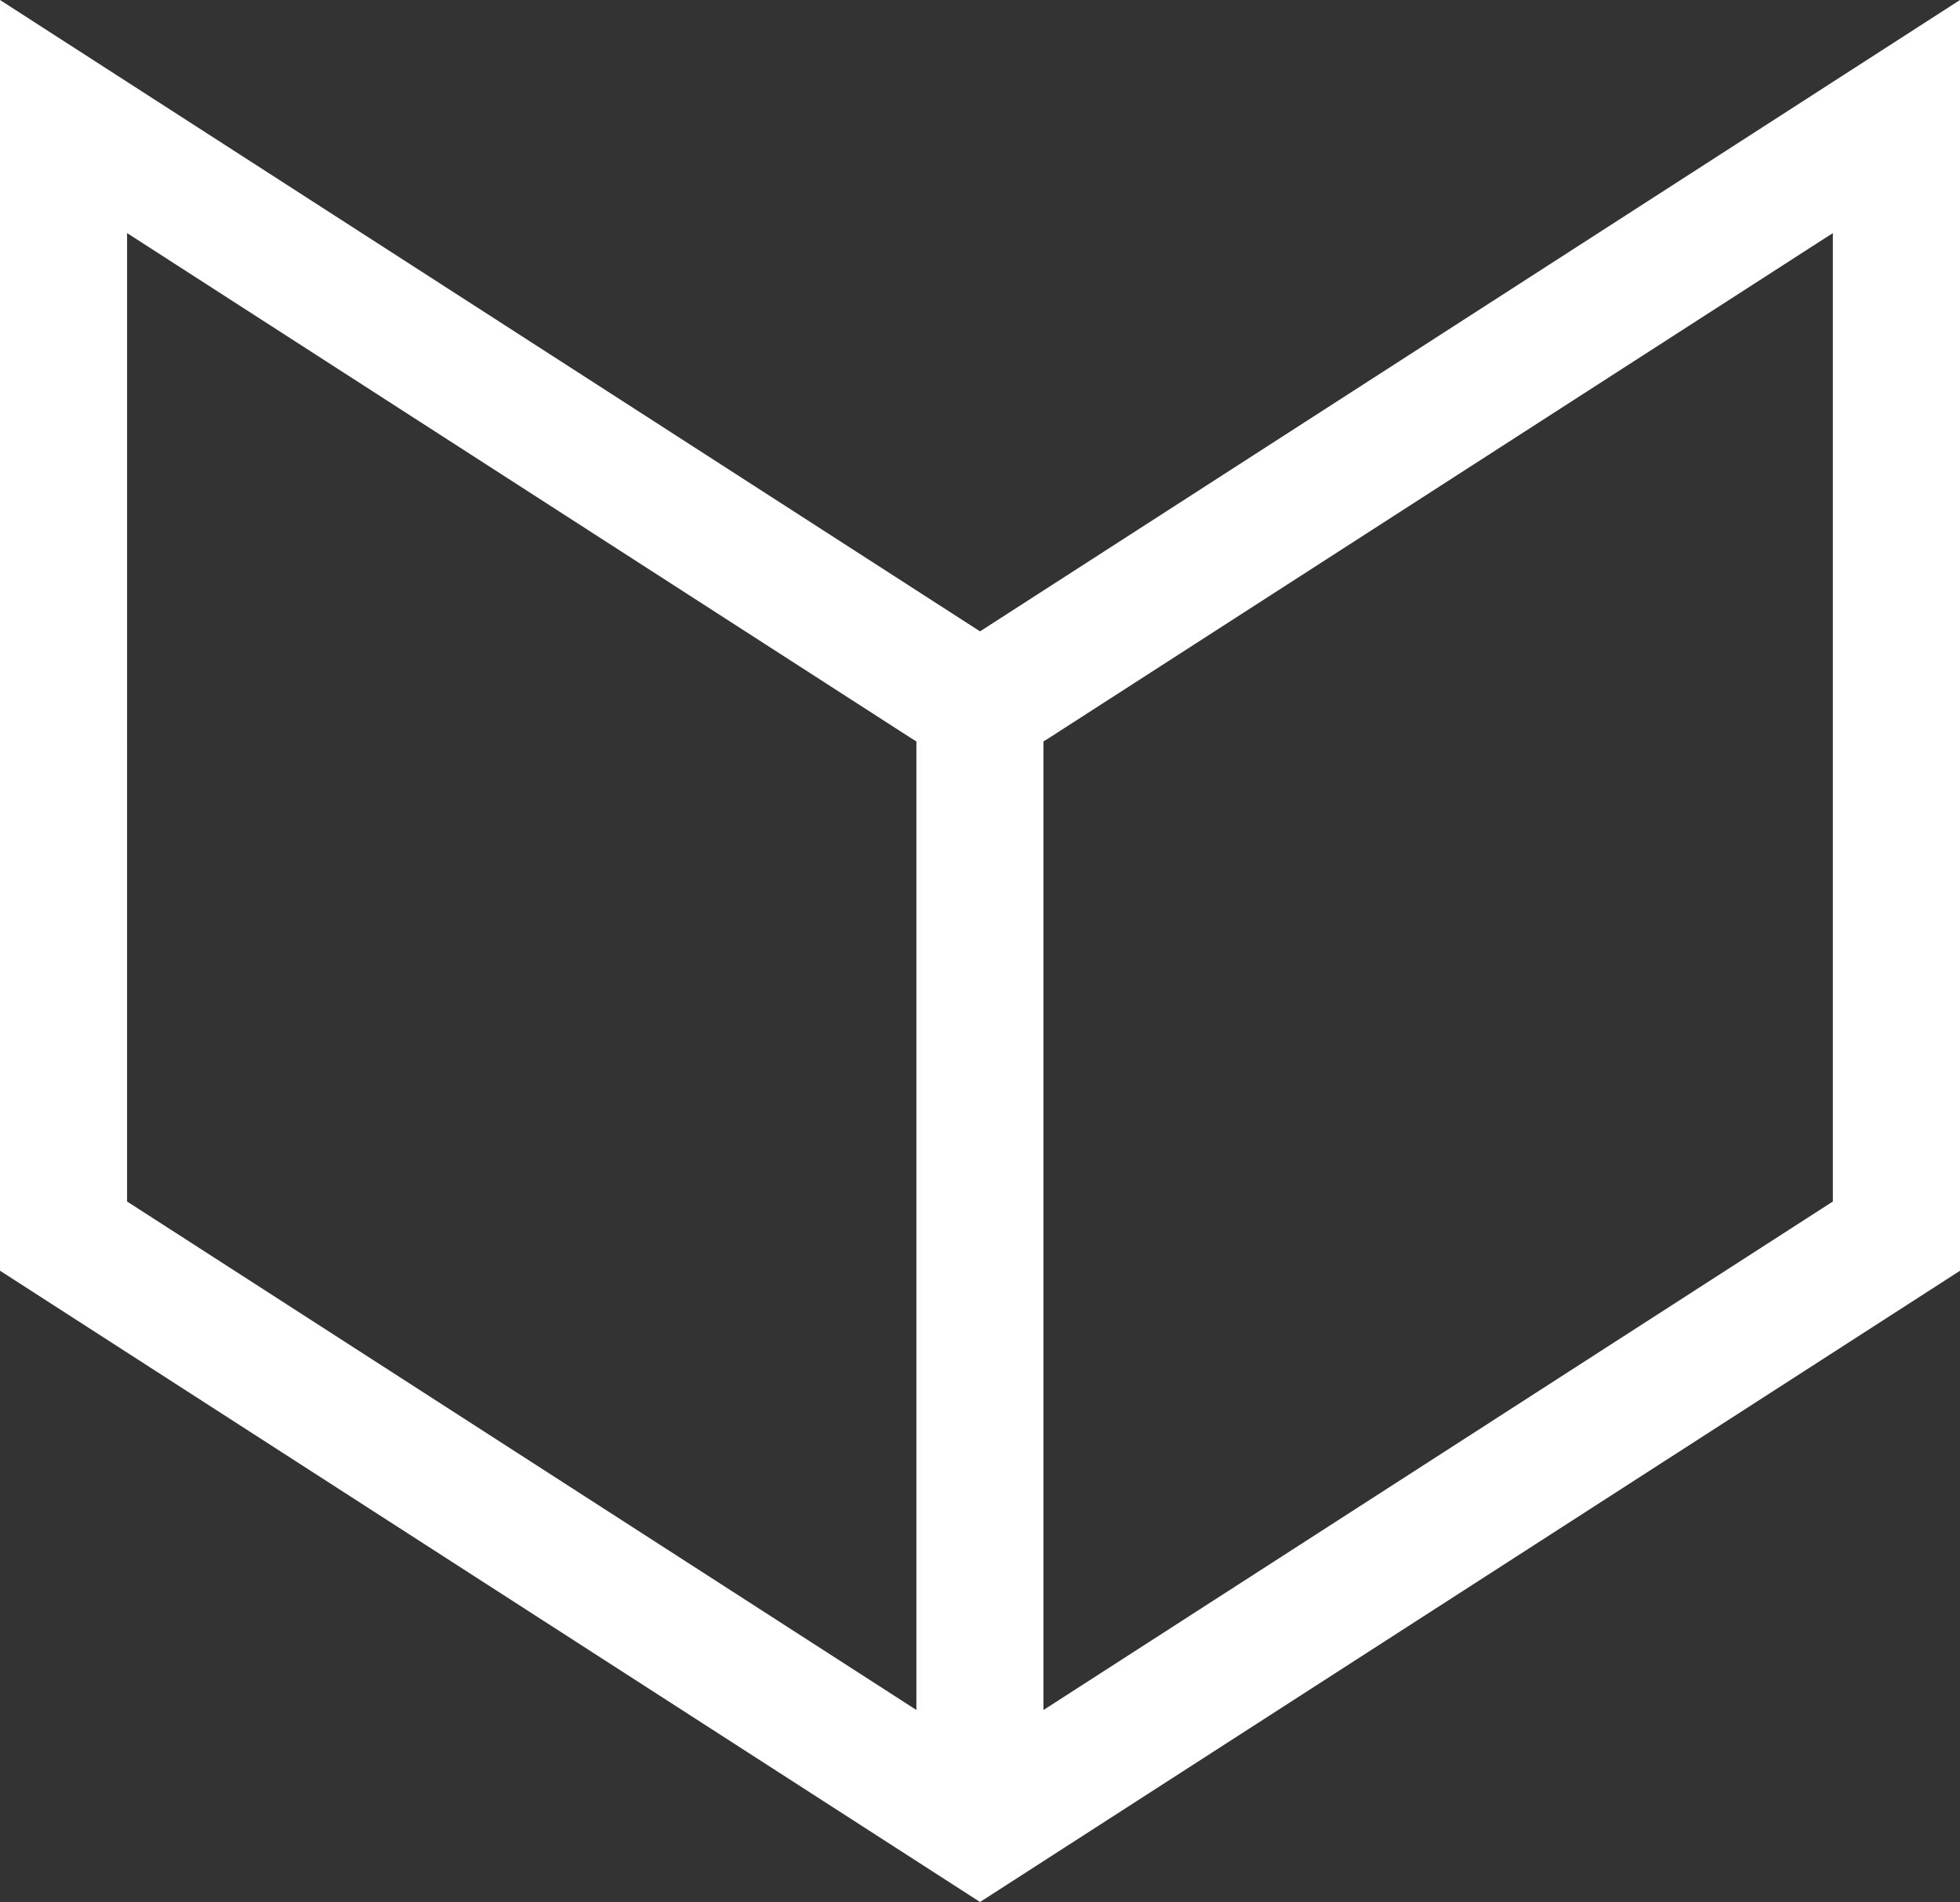
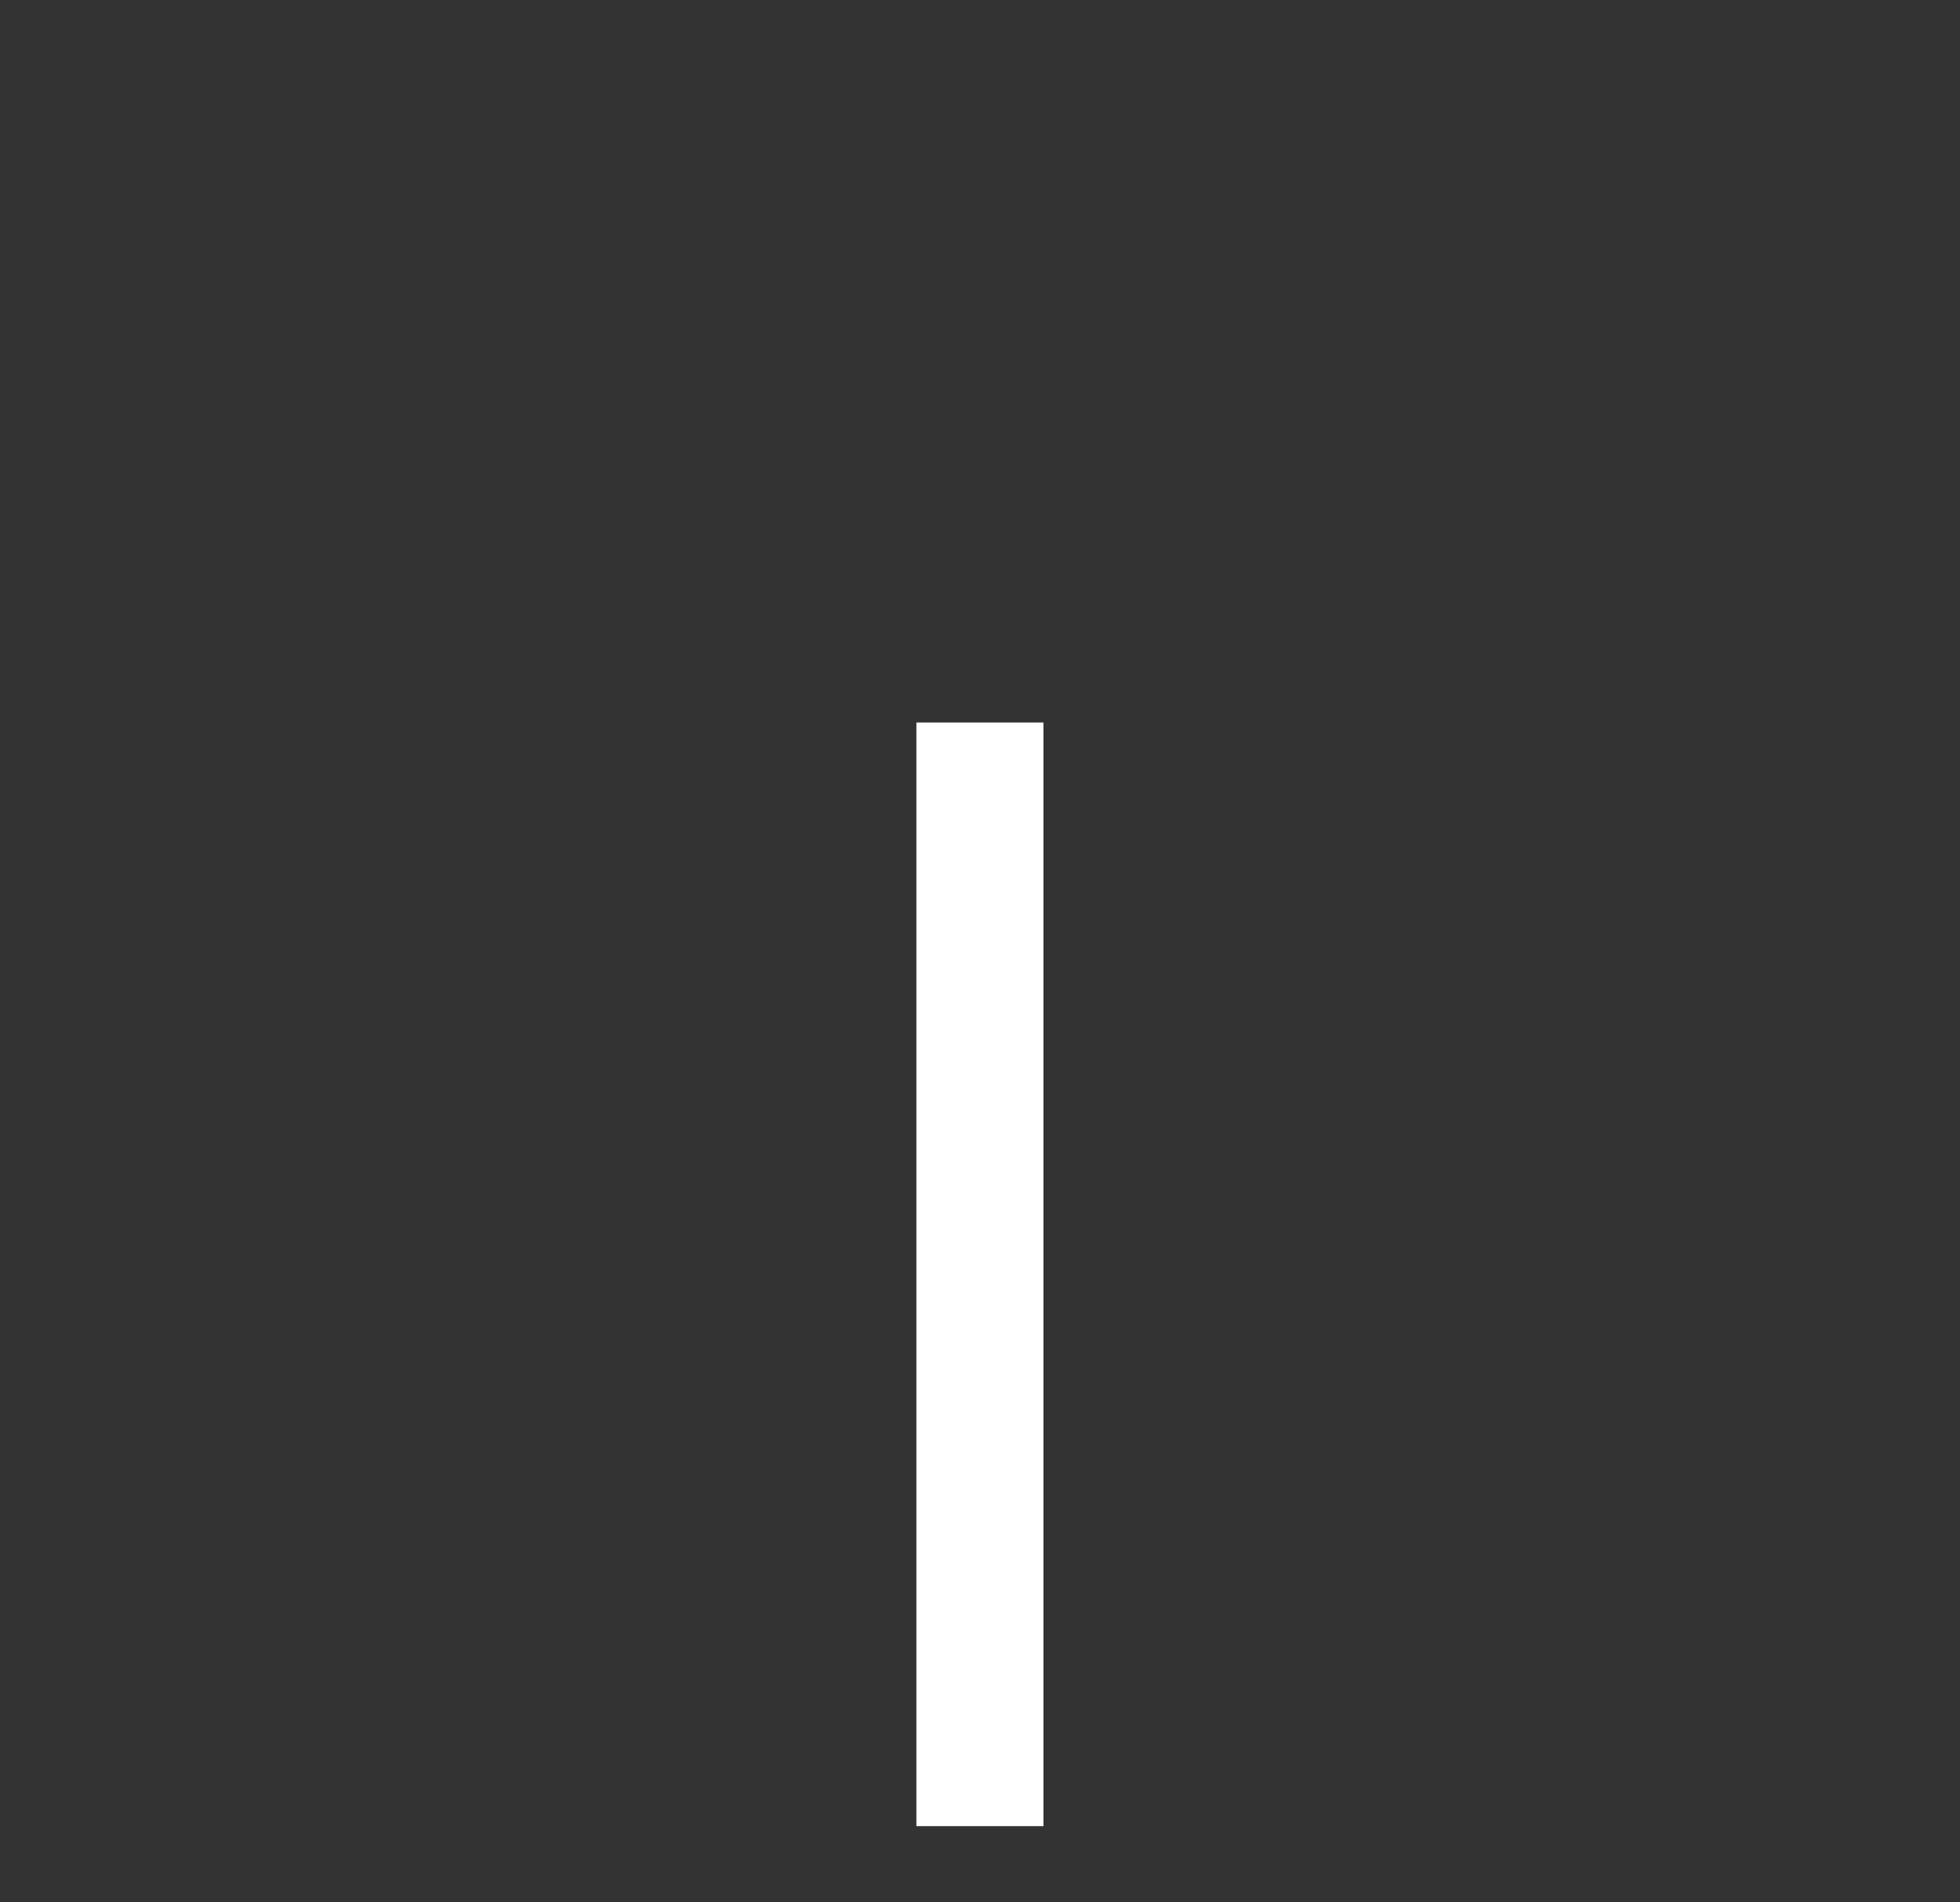
<svg xmlns="http://www.w3.org/2000/svg" version="1.1" id="レイヤー_1" x="0px" y="0px" width="26.791px" height="25.998px" viewBox="0 0 26.791 25.998" enable-background="new 0 0 26.791 25.998" xml:space="preserve">
  <rect x="0" y="0" width="26.791" height="25.998" fill="#333333" stroke="none" />
  <g>
-     <path fill="#FFFFFF" d="M1.737,3.186l10.717,6.904c0.287,0.185,0.614,0.276,0.941,0.276s0.654-0.092,0.94-0.276l10.718-6.904   v13.237l-11.658,7.51l-11.658-7.51V3.186 M26.791,0L13.396,8.63L0,0v17.369l13.396,8.629l13.396-8.629V0L26.791,0z" />
    <rect x="12.526" y="9.876" fill="#FFFFFF" width="1.737" height="15.085" />
  </g>
</svg>